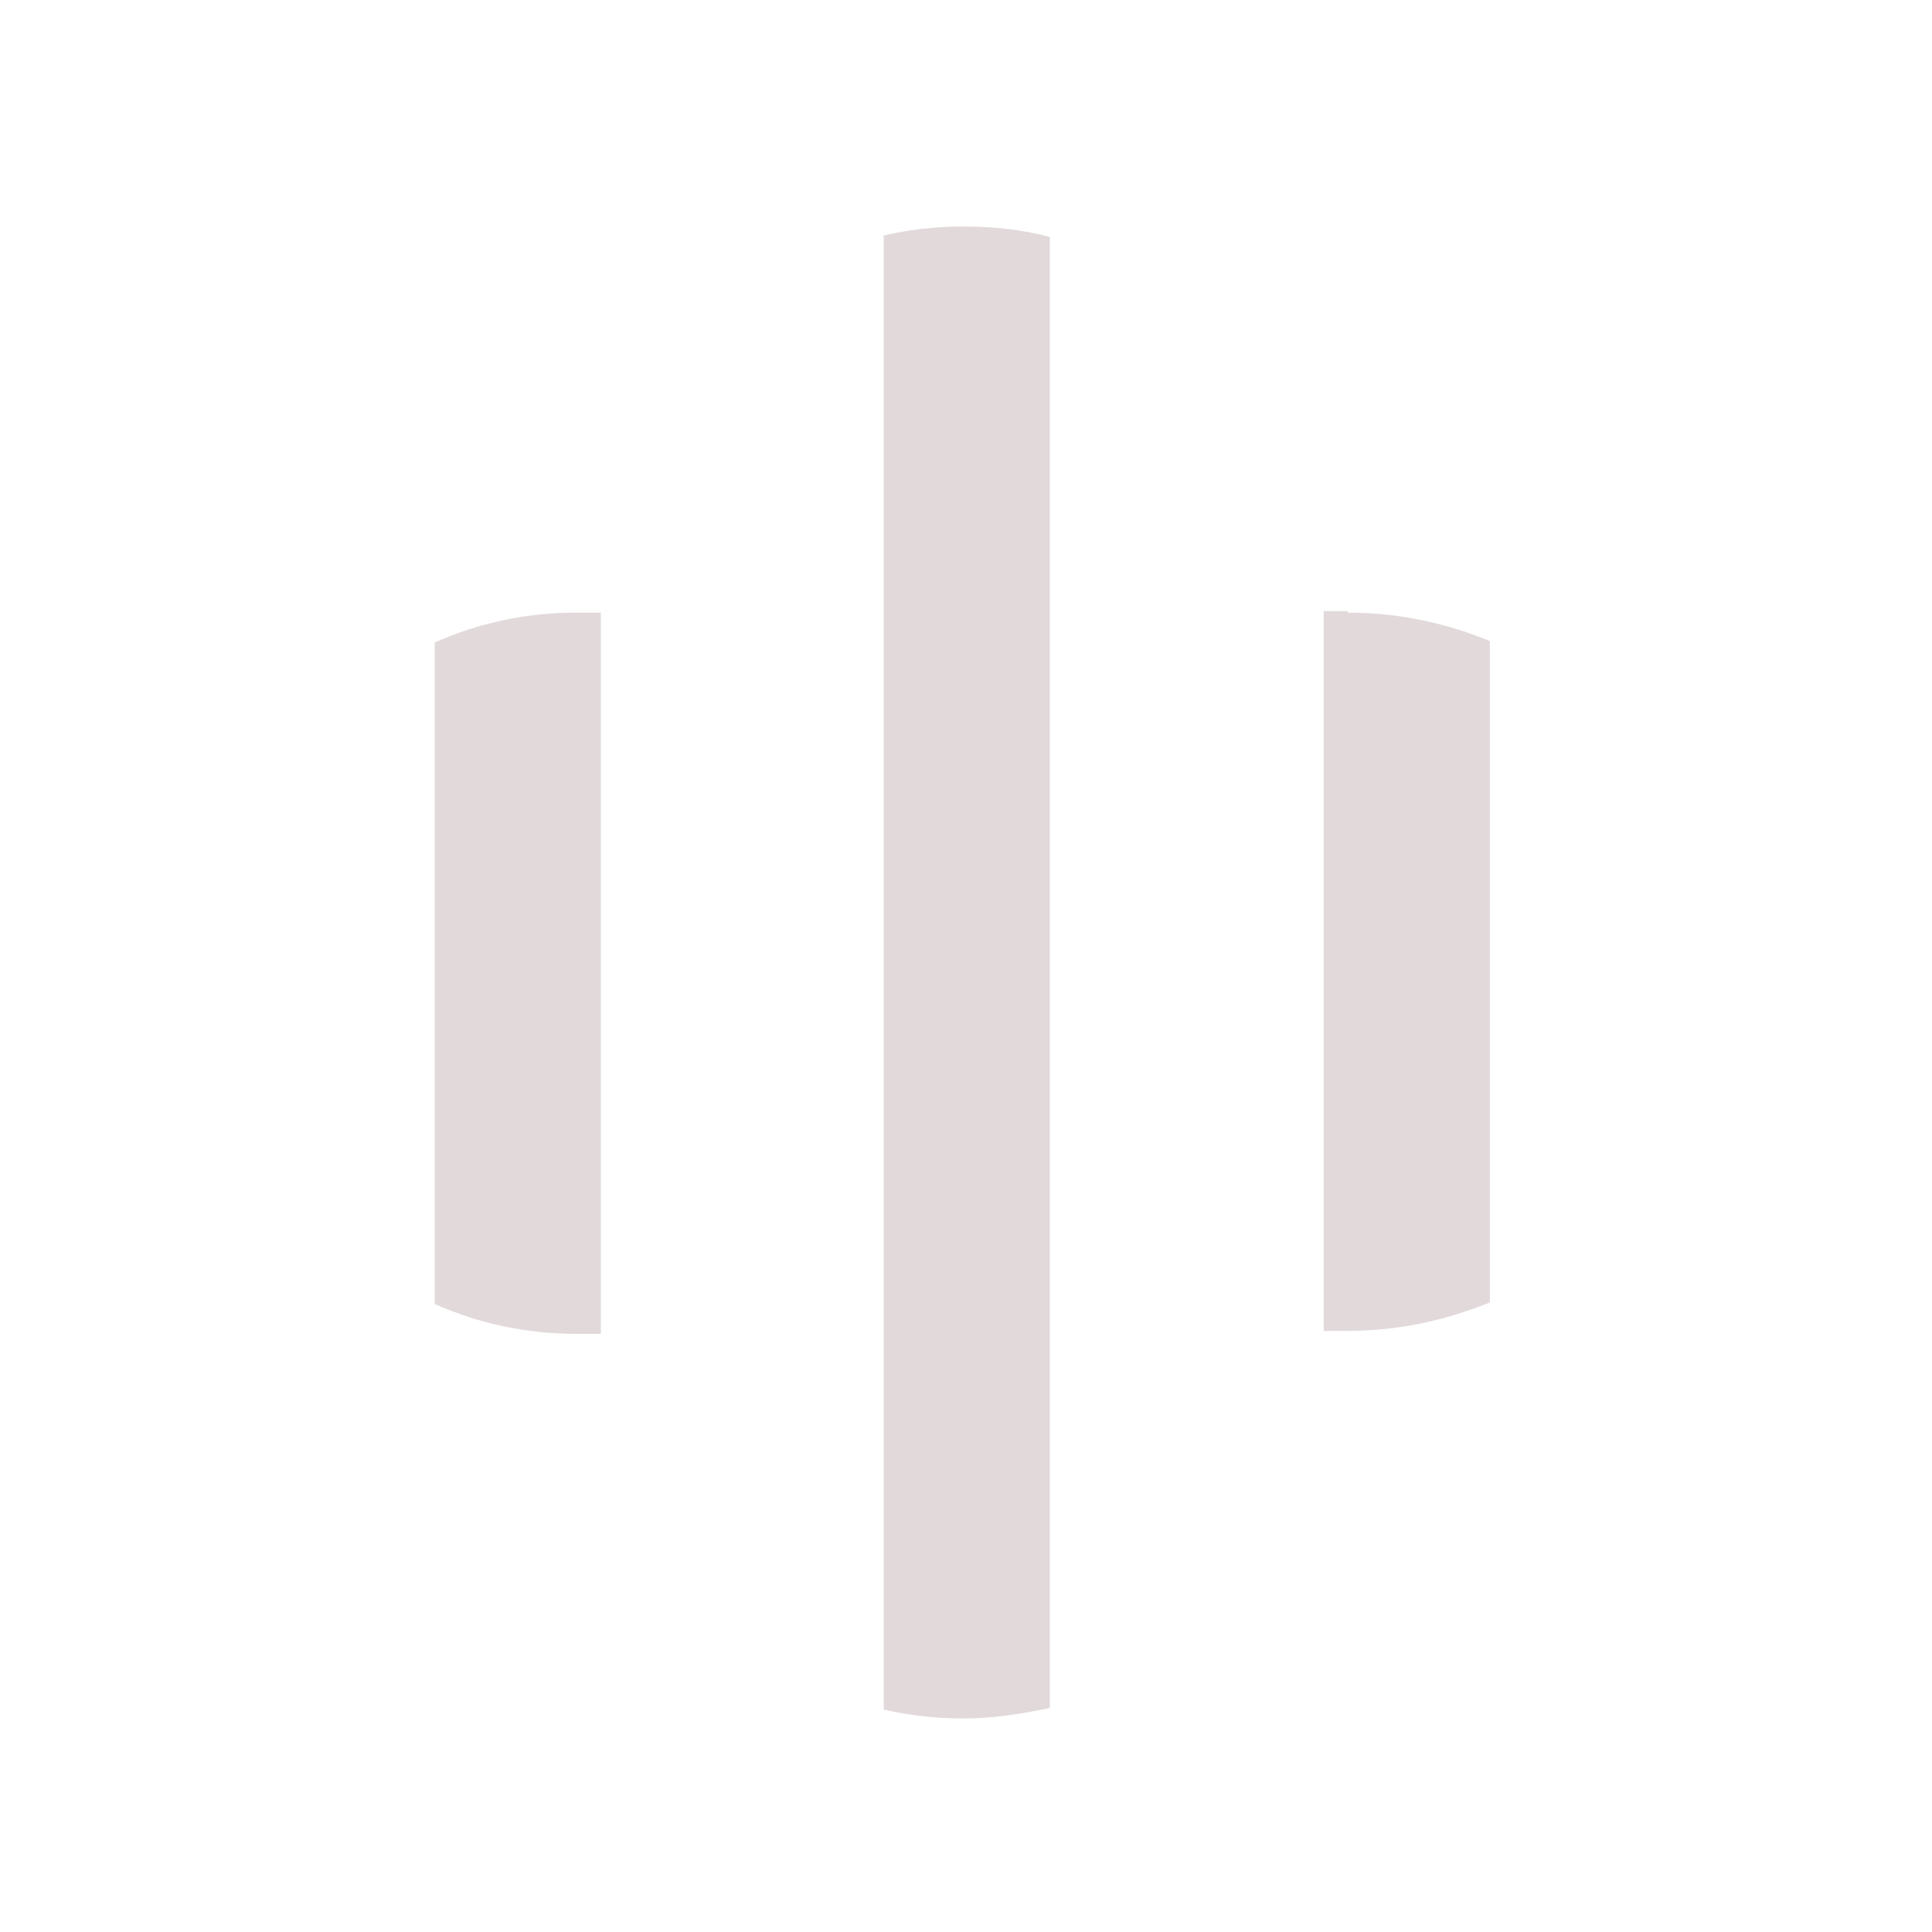
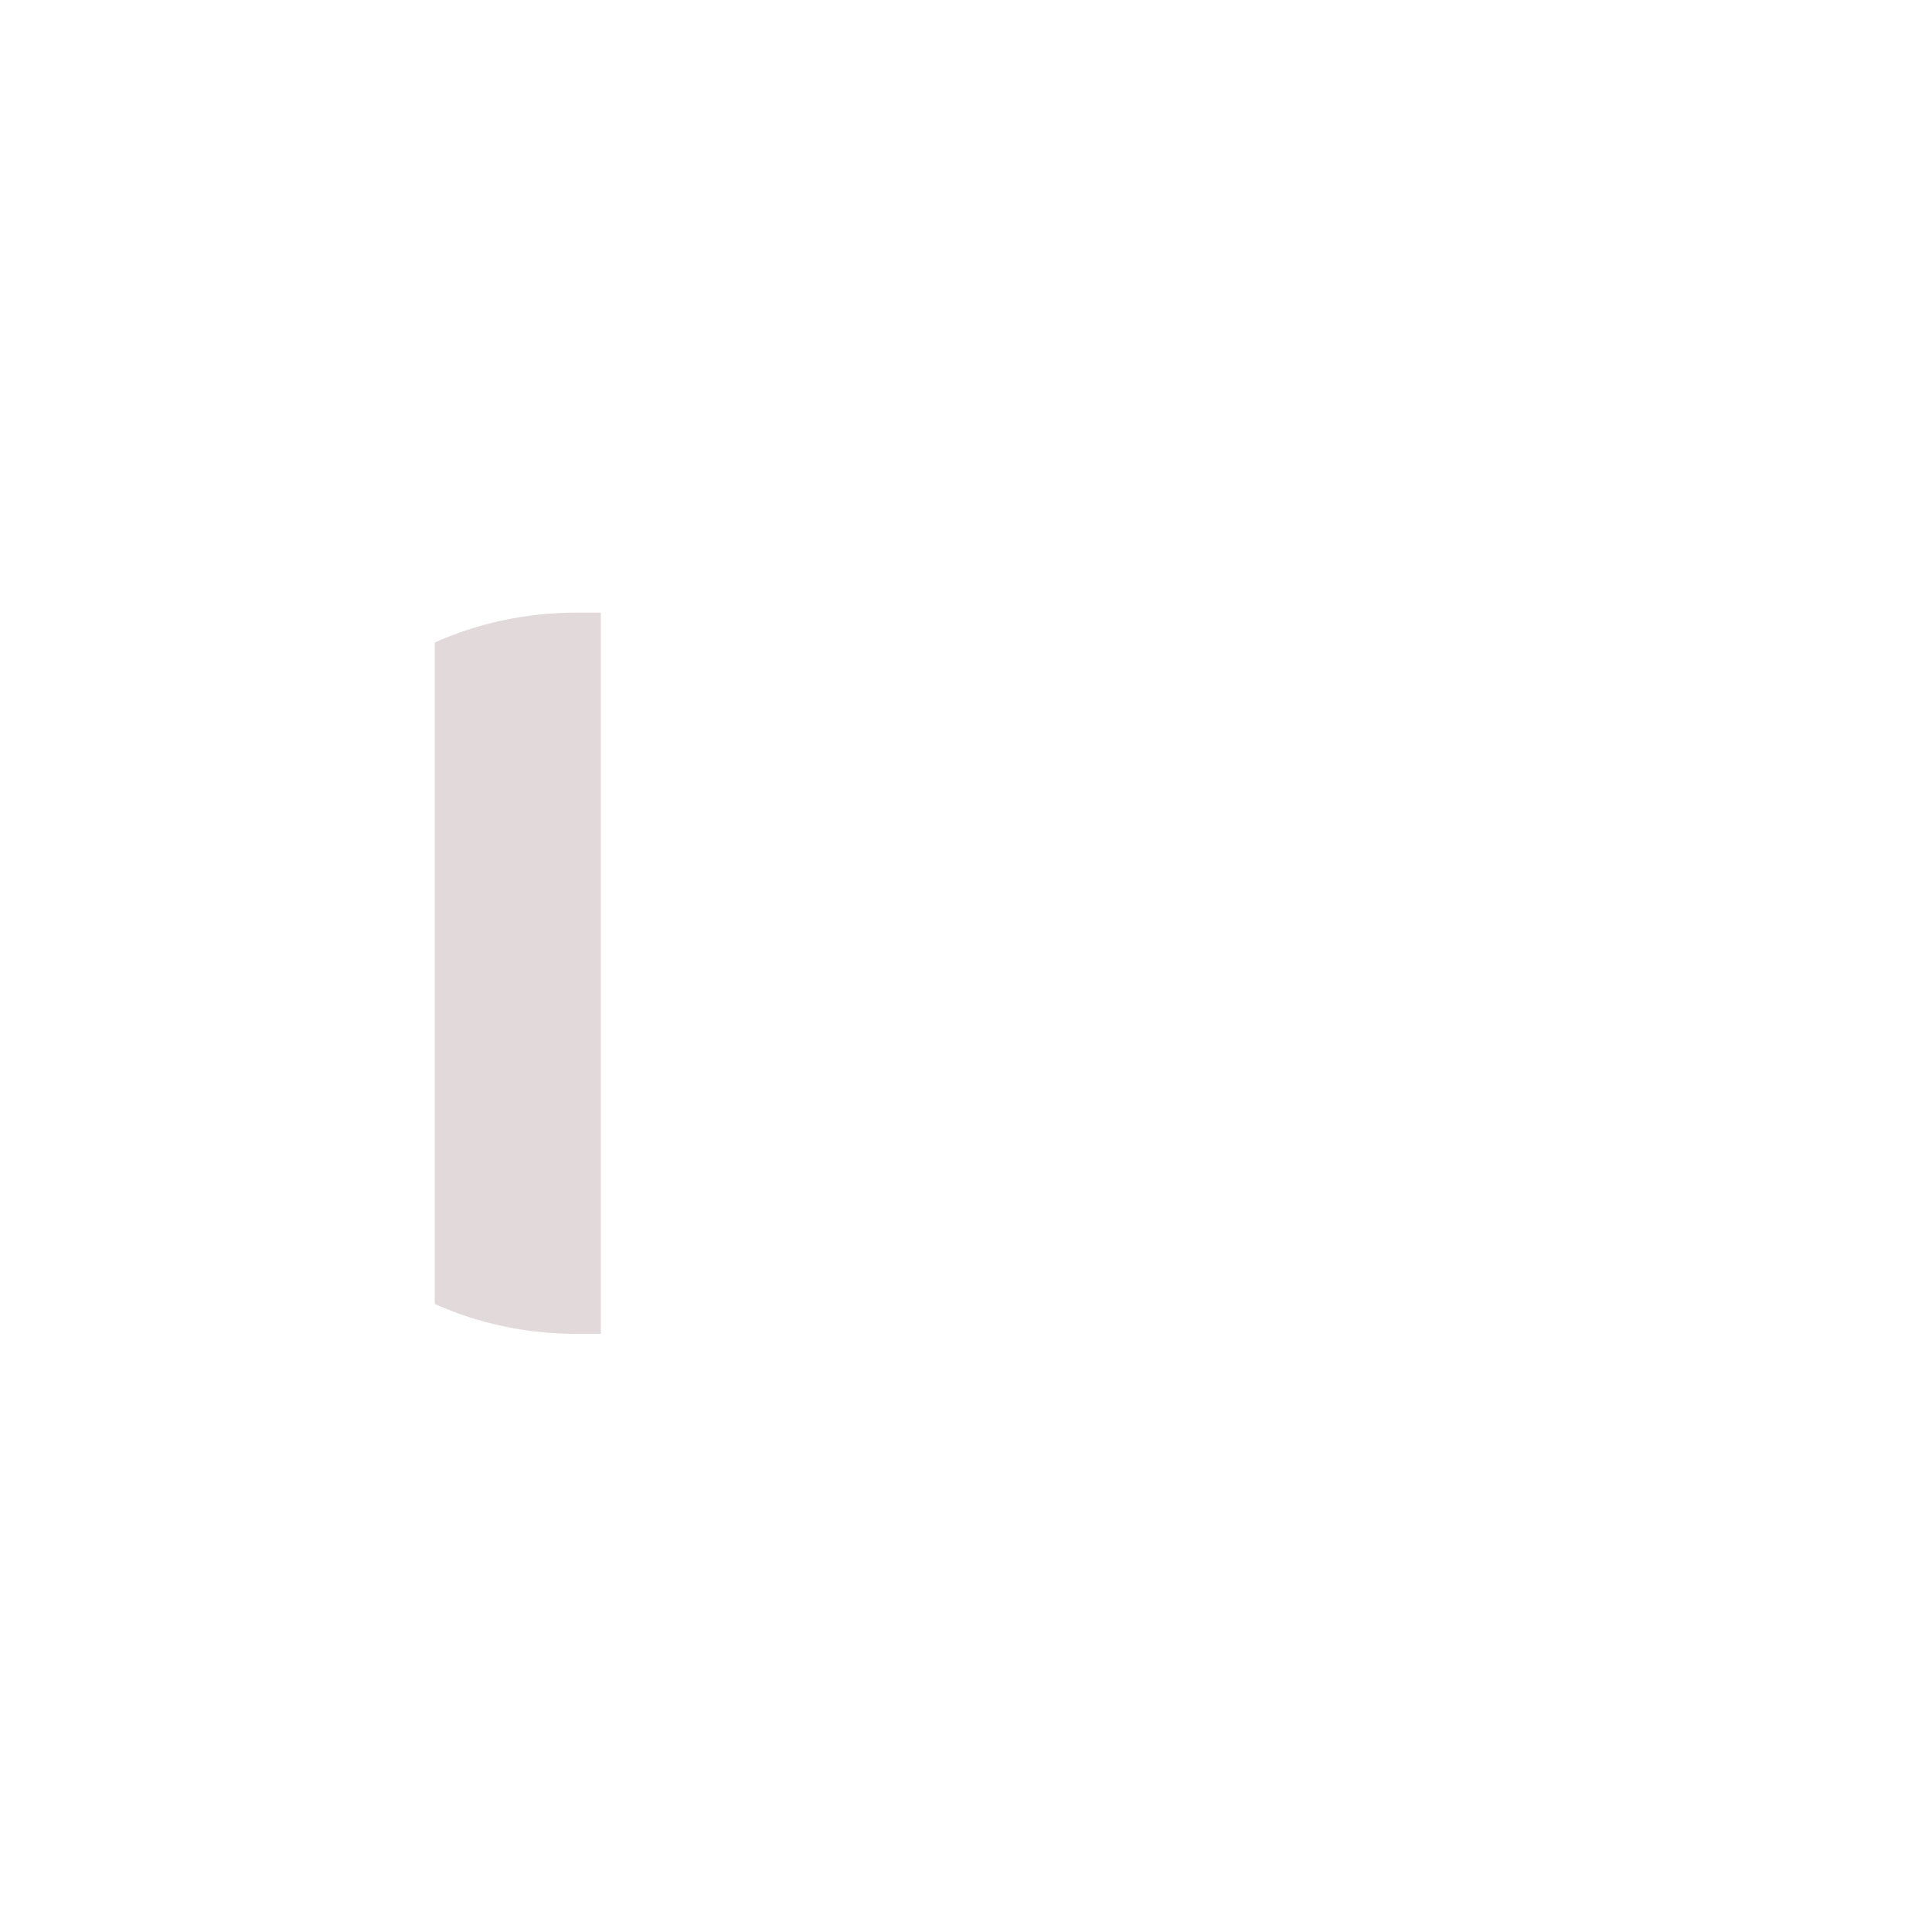
<svg xmlns="http://www.w3.org/2000/svg" width="115" height="115" viewBox="0 0 115 115" fill="none">
-   <path d="M52.601 14.019V101.754C54.116 102.111 55.719 102.289 57.323 102.289C59.105 102.289 60.798 102.021 62.49 101.665V14.108C60.887 13.662 59.105 13.484 57.323 13.484C55.719 13.484 54.116 13.662 52.601 14.019Z" fill="#8D6A6D" fill-opacity="0.25" />
  <path d="M25.875 38.157V77.616C28.459 78.774 31.309 79.397 34.339 79.397C34.784 79.397 35.229 79.397 35.764 79.397V36.465C35.318 36.465 34.873 36.465 34.339 36.465C31.309 36.465 28.459 37.088 25.875 38.246" fill="#8D6A6D" fill-opacity="0.25" />
-   <path d="M80.219 36.376C79.774 36.376 79.239 36.376 78.794 36.376V79.22C79.239 79.22 79.774 79.22 80.219 79.22C83.248 79.22 86.01 78.596 88.683 77.527V38.158C86.099 37.089 83.248 36.465 80.219 36.465" fill="#8D6A6D" fill-opacity="0.25" />
</svg>